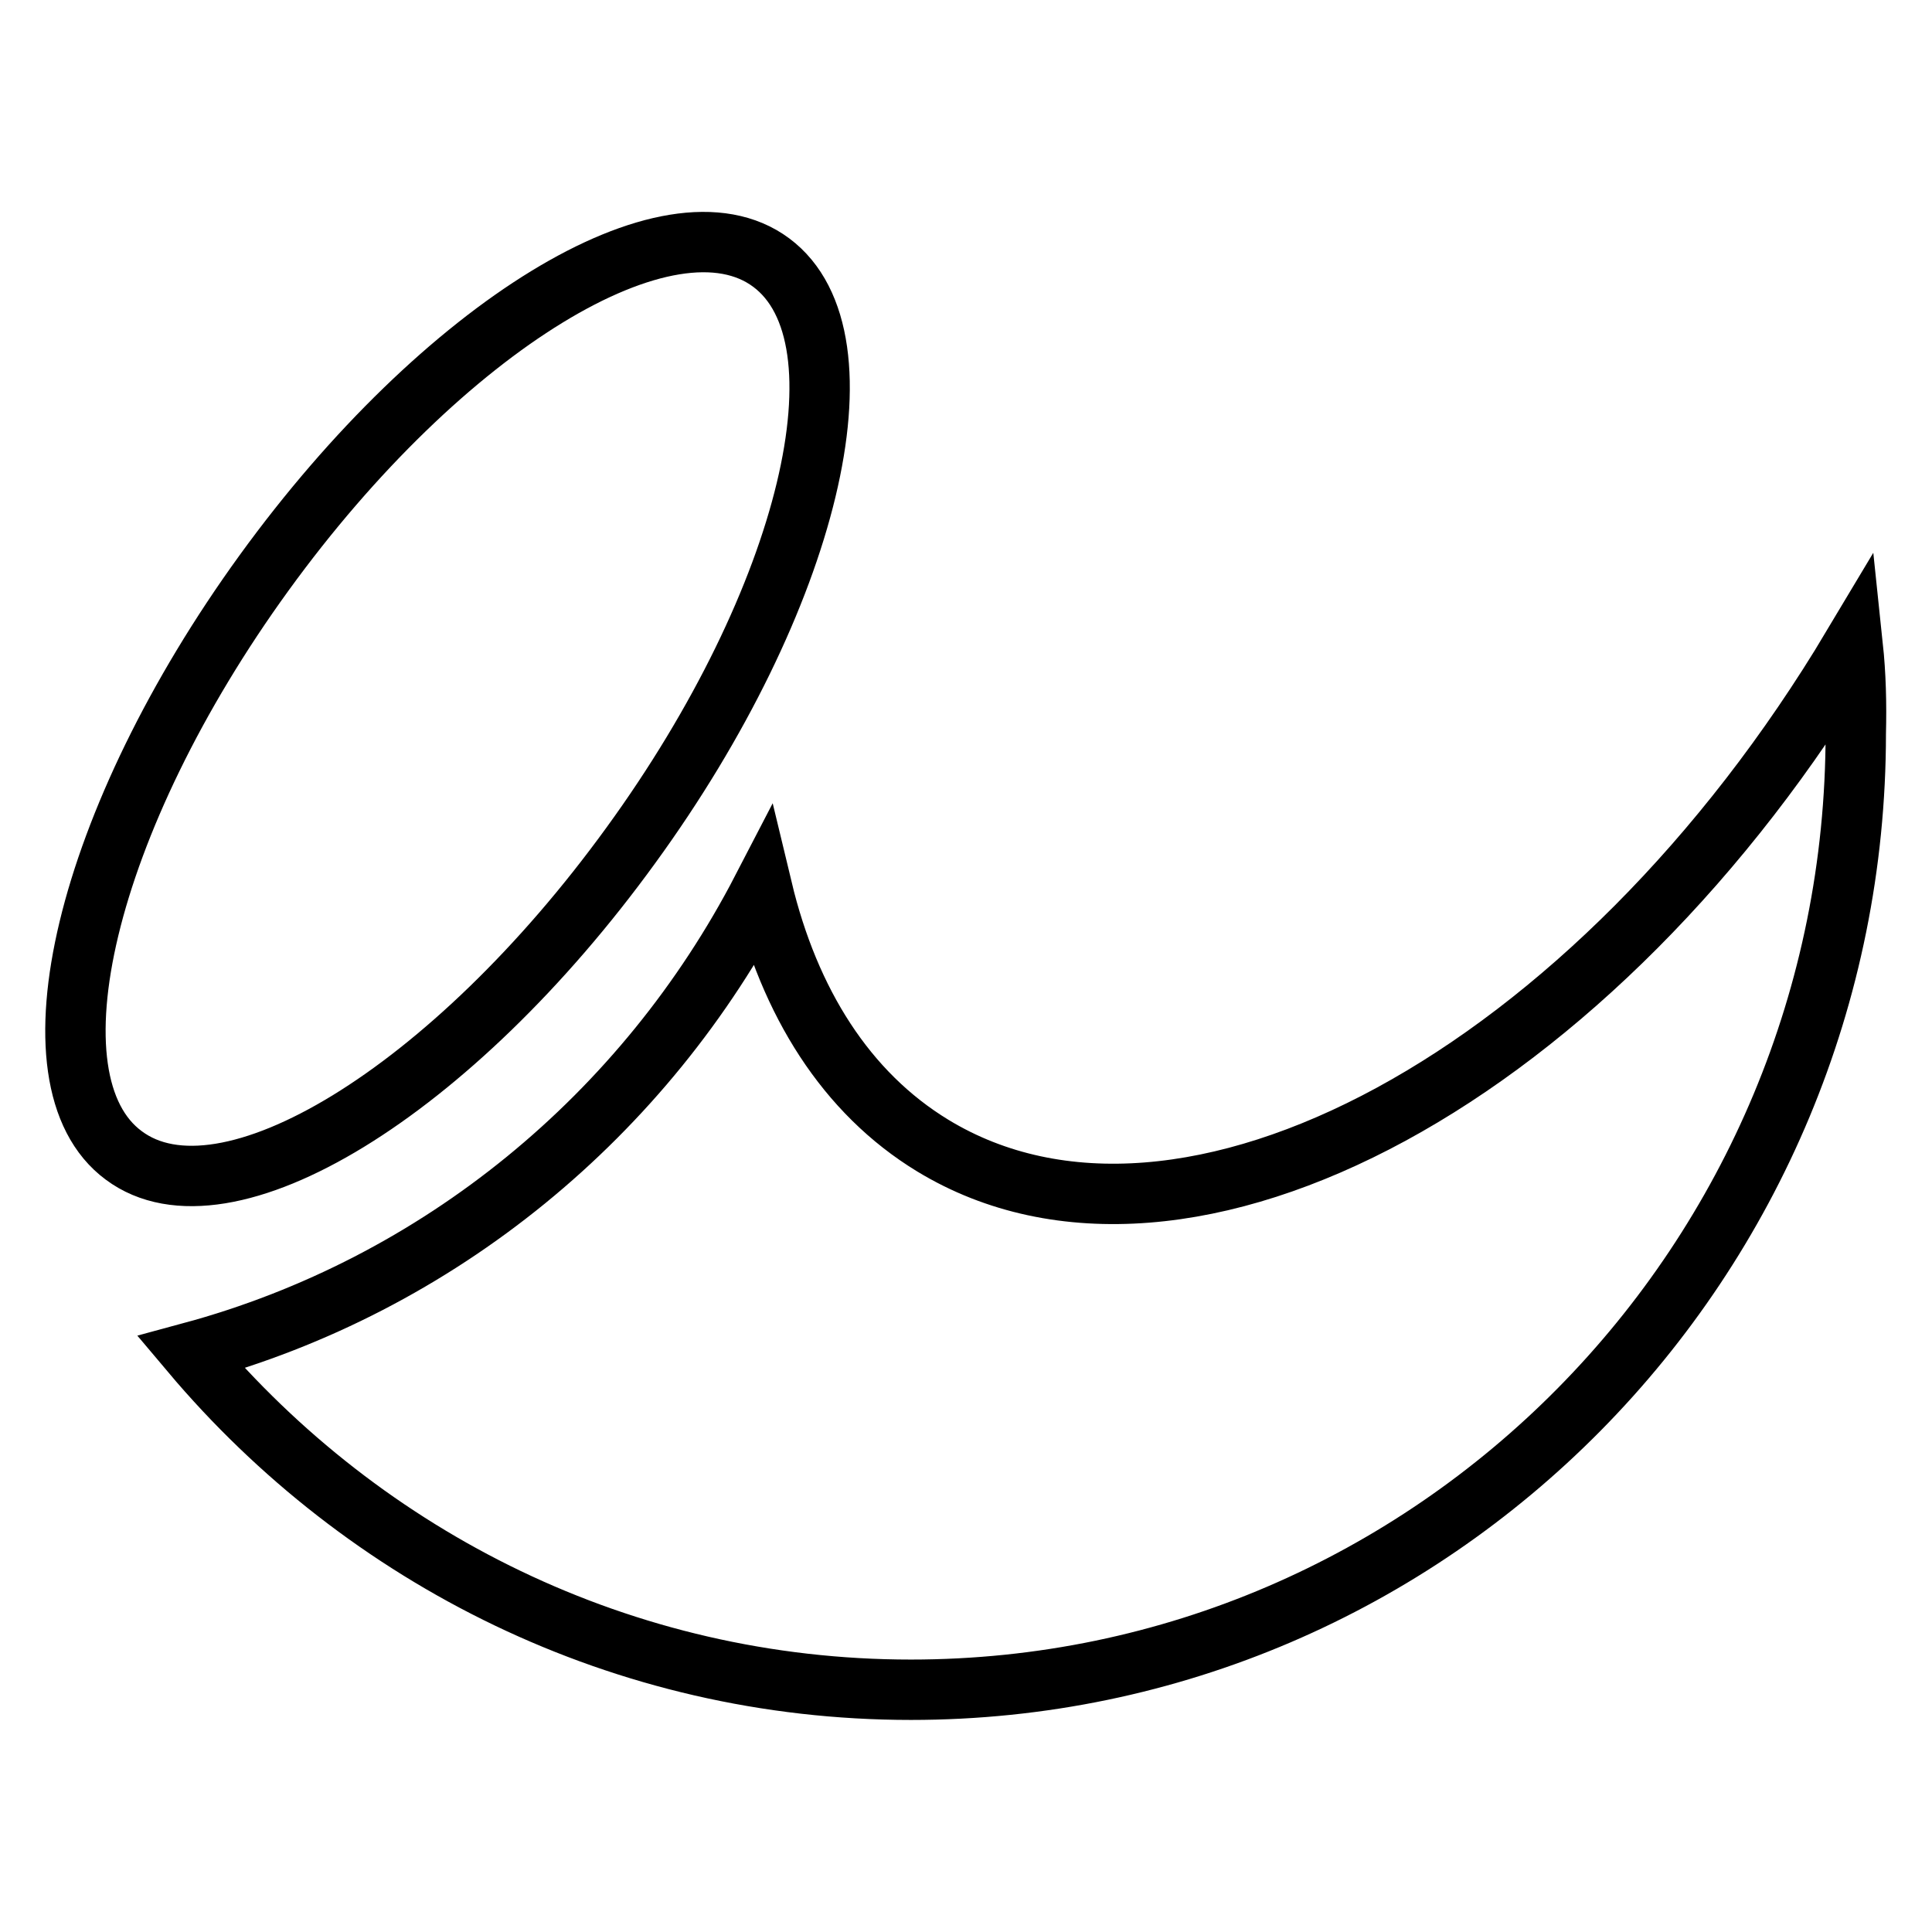
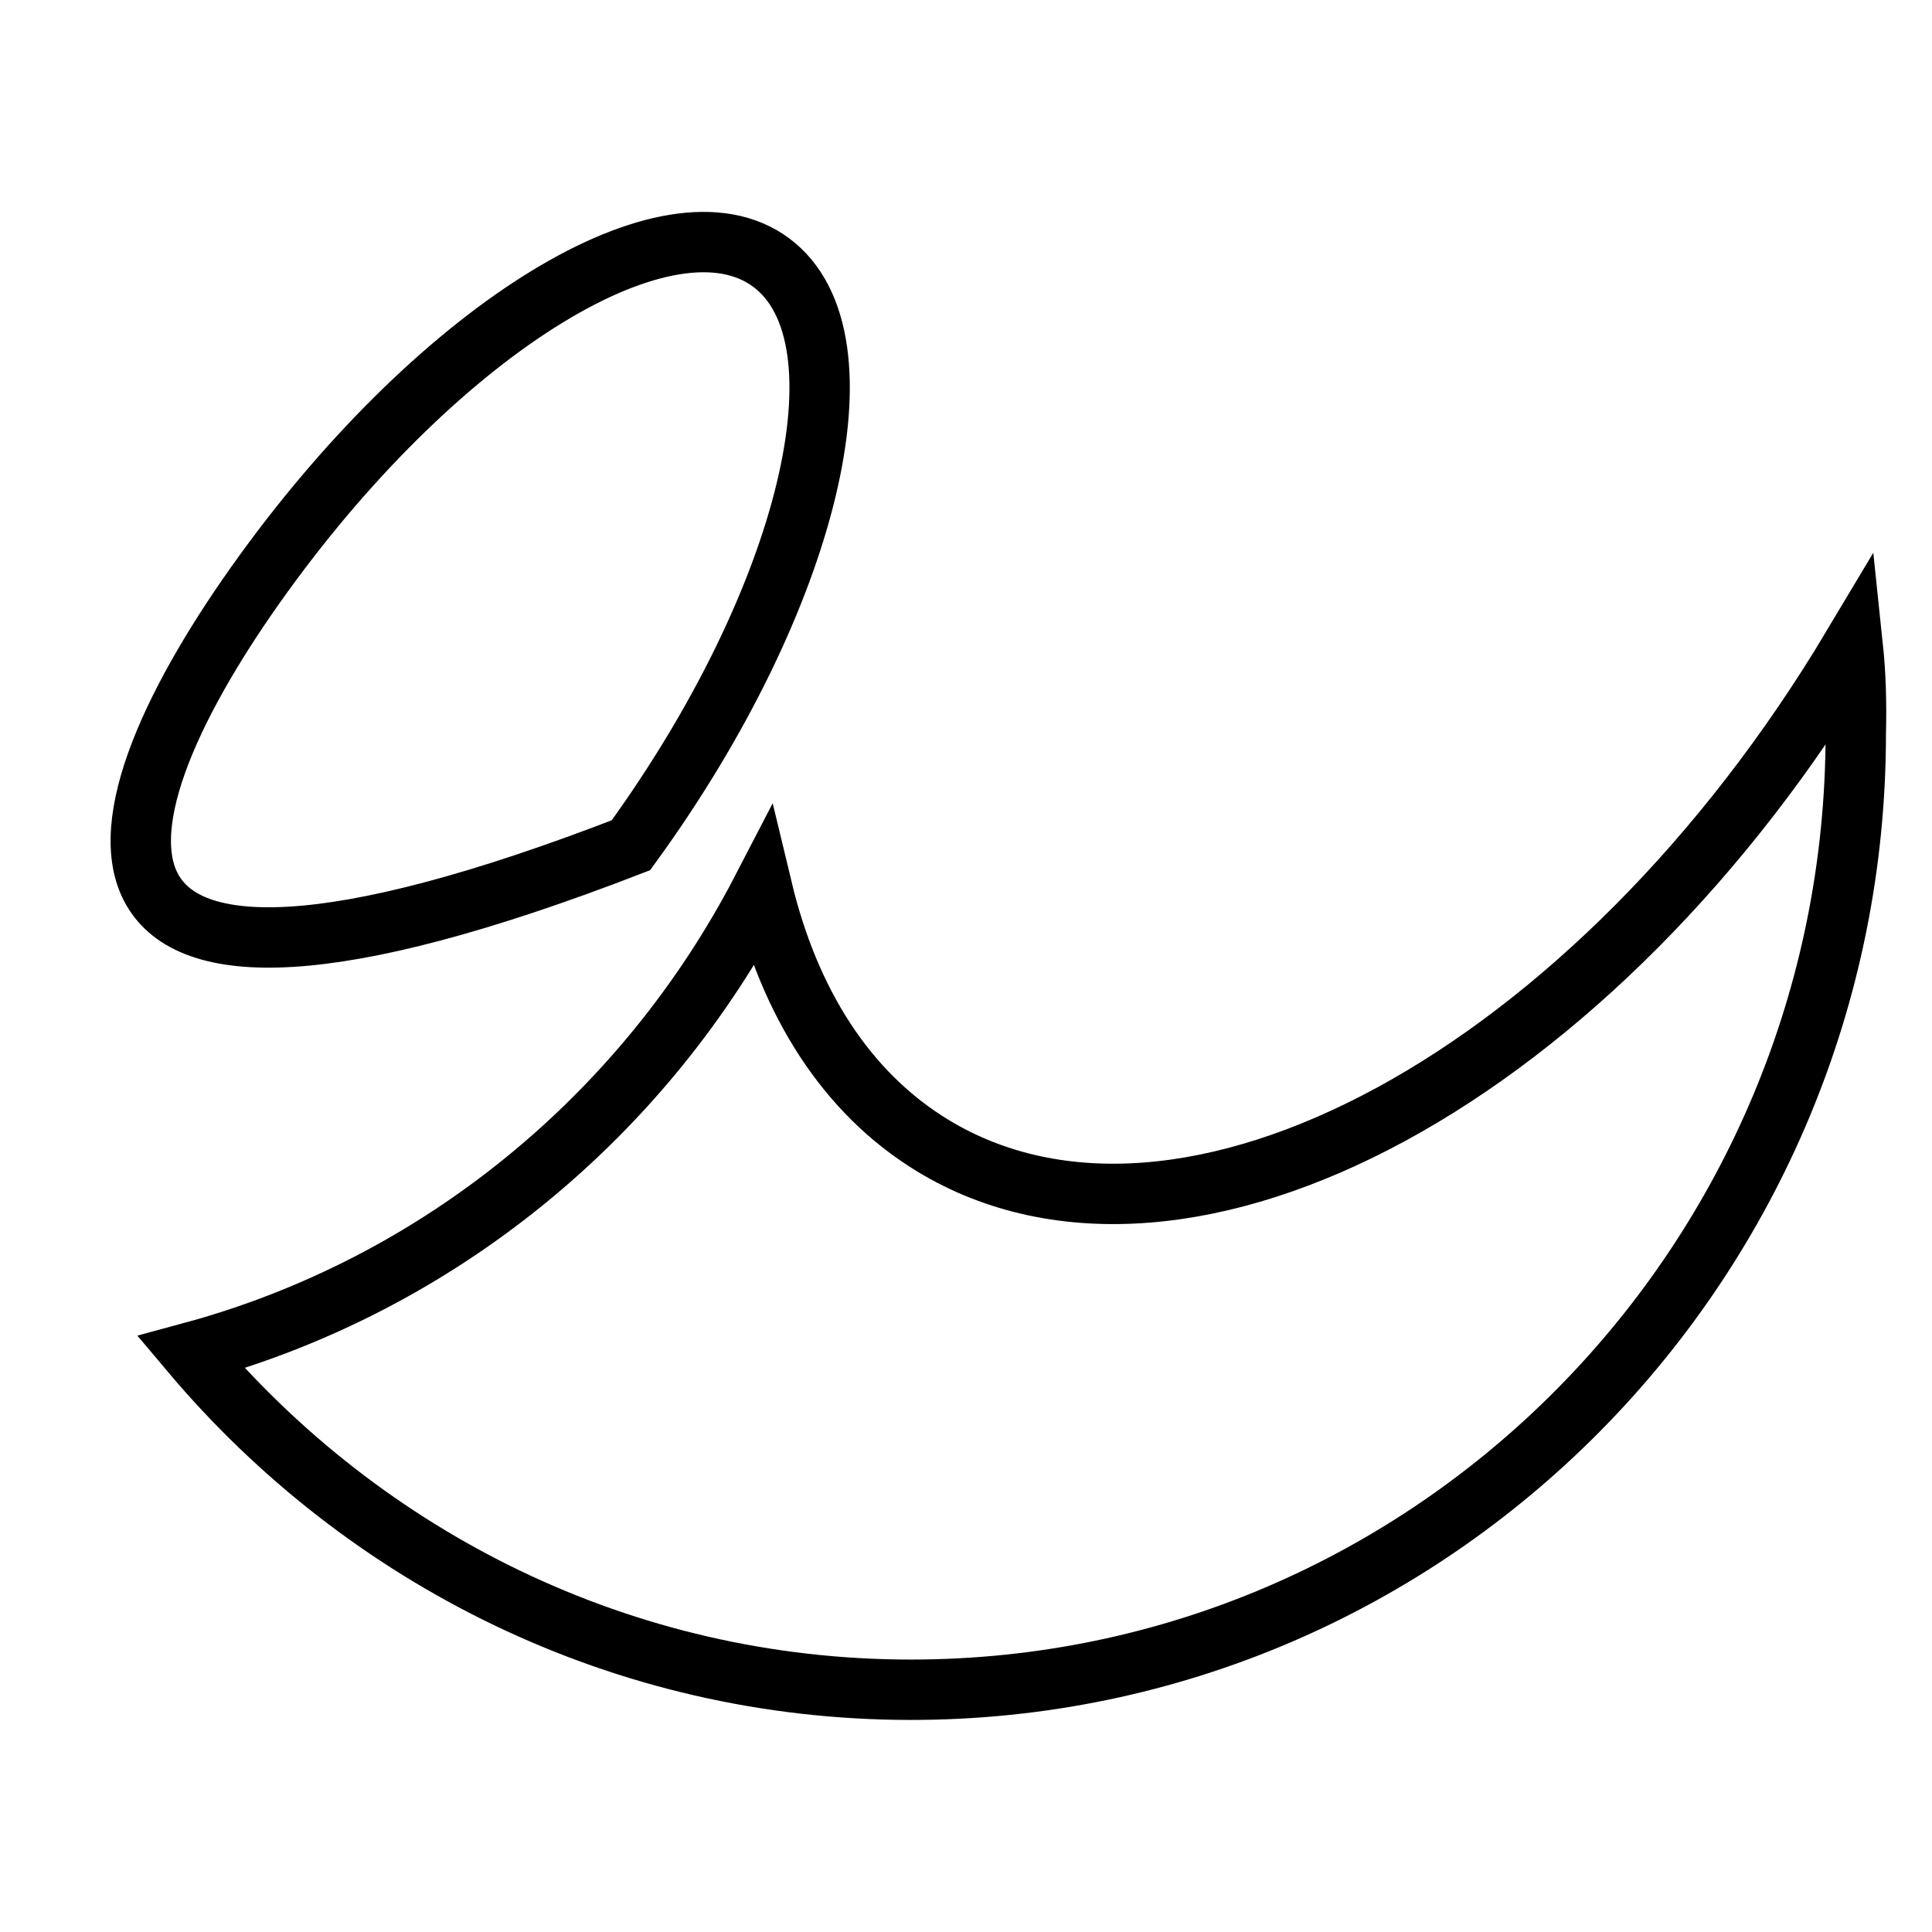
<svg xmlns="http://www.w3.org/2000/svg" version="1.1" x="0px" y="0px" viewBox="0 0 256 256" enable-background="new 0 0 256 256" xml:space="preserve">
  <g>
-     <path stroke-width="8" fill-opacity="0" stroke="#000000" d="M83.6,112c-23.7,32.7-53.8,51.1-67.2,41.1C3,143.2,11.3,108.6,35,75.9c23.7-32.7,53.8-51.1,67.2-41.1 C115.6,44.8,107.3,79.4,83.6,112z M245.5,85.6c-34,56.9-88.5,86.5-121.9,66.2c-11.5-7-19-19-22.6-34 c-15.5,29.9-42.8,52.5-75.7,61.4c23,27.3,57.2,44.7,95.4,44.7c69.2,0,125.2-56.8,125.2-126.7C246,93.2,245.9,89.4,245.5,85.6 L245.5,85.6z" />
+     <path stroke-width="8" fill-opacity="0" stroke="#000000" d="M83.6,112C3,143.2,11.3,108.6,35,75.9c23.7-32.7,53.8-51.1,67.2-41.1 C115.6,44.8,107.3,79.4,83.6,112z M245.5,85.6c-34,56.9-88.5,86.5-121.9,66.2c-11.5-7-19-19-22.6-34 c-15.5,29.9-42.8,52.5-75.7,61.4c23,27.3,57.2,44.7,95.4,44.7c69.2,0,125.2-56.8,125.2-126.7C246,93.2,245.9,89.4,245.5,85.6 L245.5,85.6z" />
  </g>
</svg>